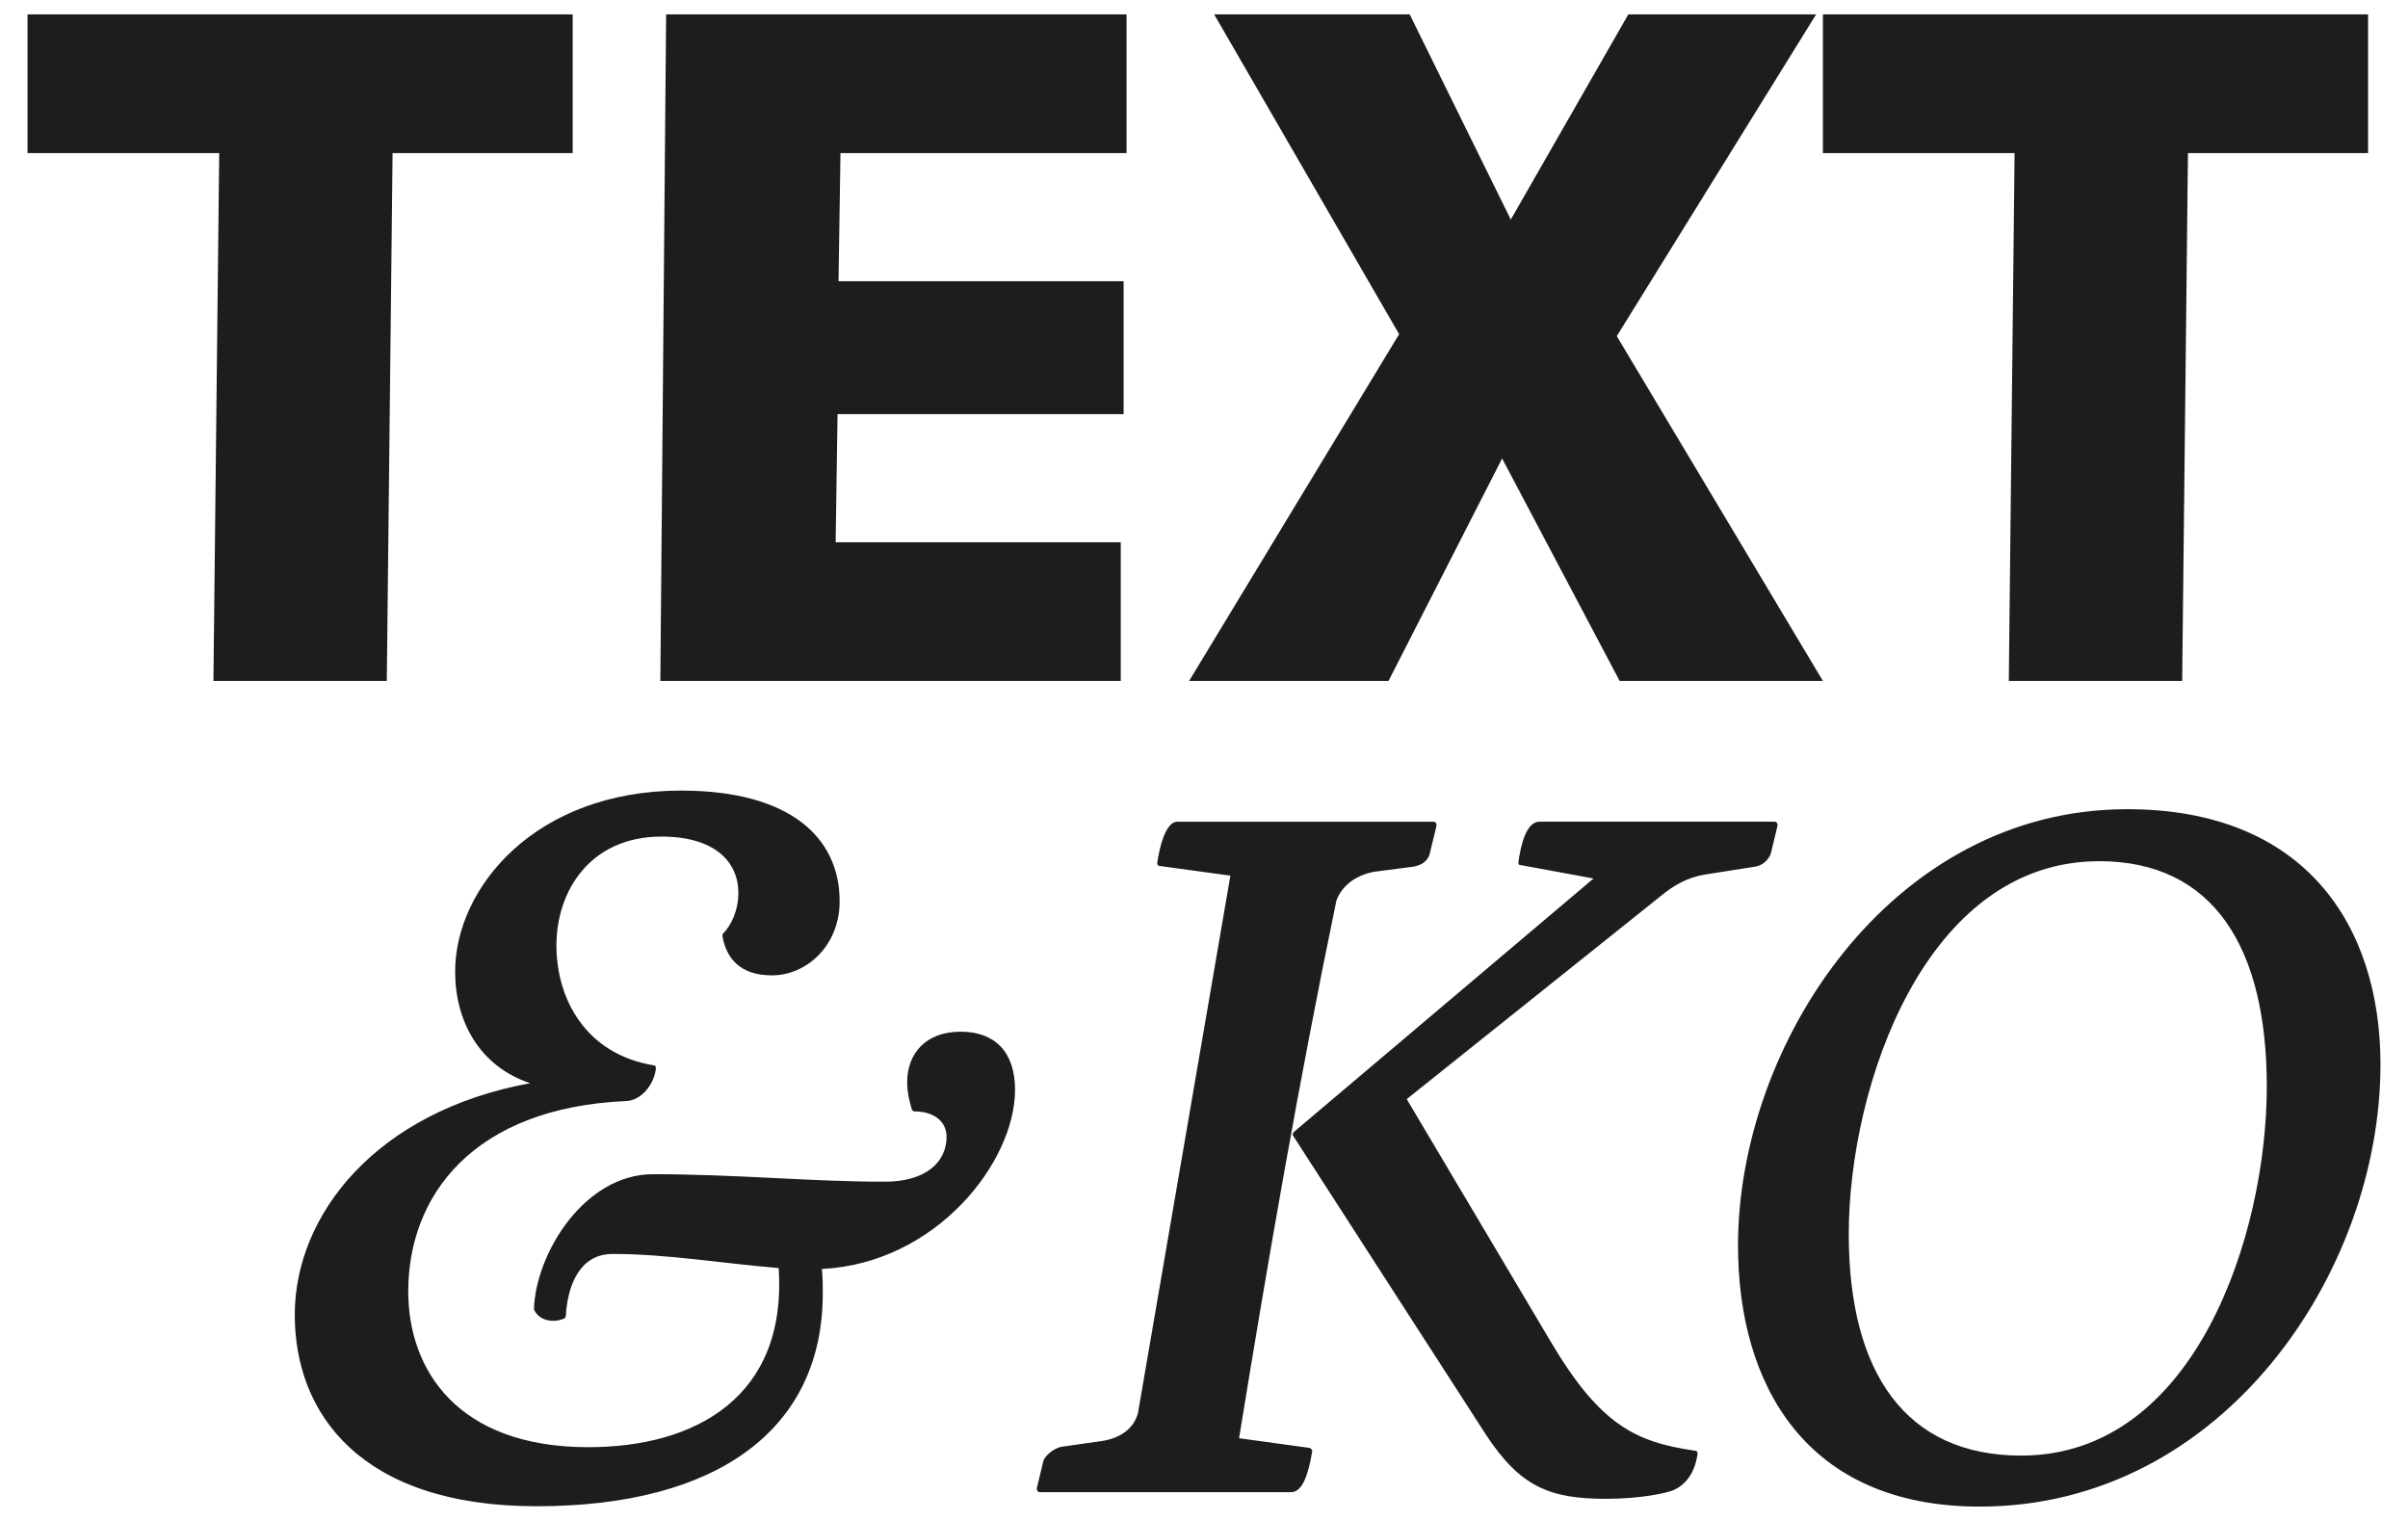
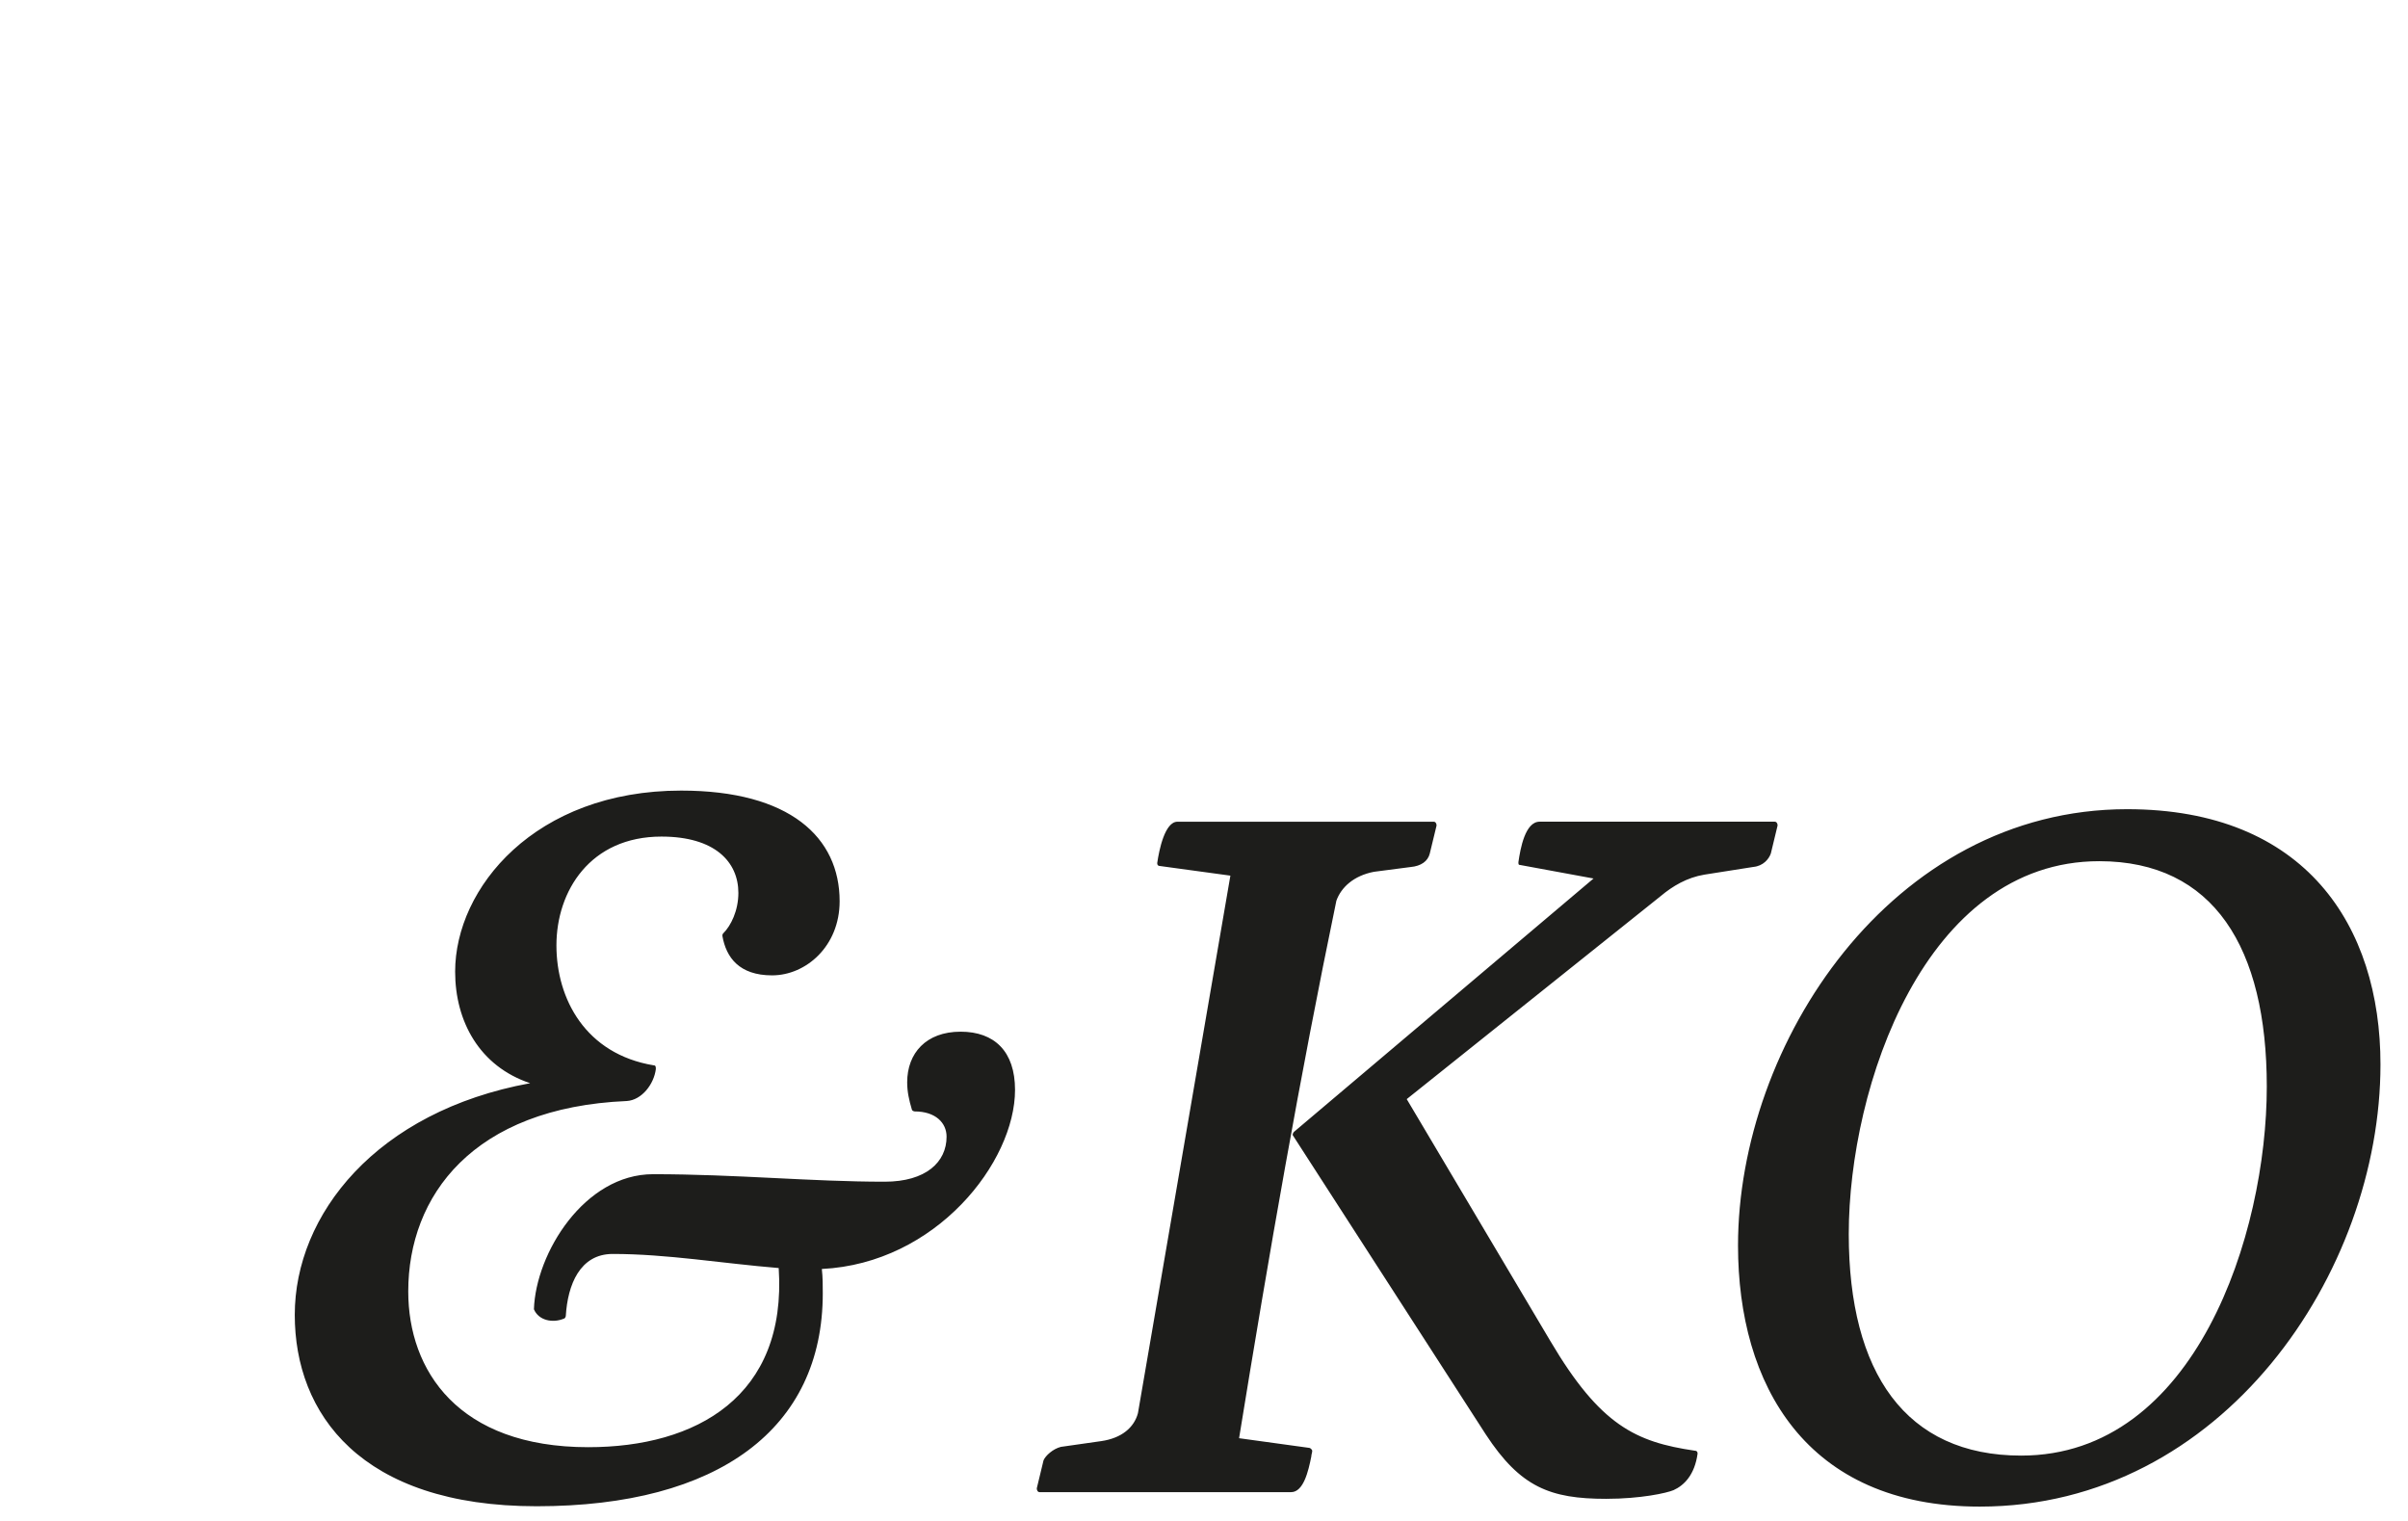
<svg xmlns="http://www.w3.org/2000/svg" version="1.1" id="Ebene_1" x="0px" y="0px" width="95px" height="60px" viewBox="0 0 95 60" enable-background="new 0 0 95 60" xml:space="preserve">
  <path fill="#1D1D1B" d="M82.818,33.973c4.521,0,6.611,3.42,6.611,8.894c0,5.813-2.813,14.555-9.689,14.555  c-4.561,0-6.803-3.271-6.803-8.739C72.938,42.865,75.939,33.973,82.818,33.973 M83.92,31.922c-9.311,0-15.352,9.271-15.352,17.213  c0,5.473,2.66,10.299,9.537,10.299c9.576,0,15.809-9.233,15.809-17.442C93.914,36.52,90.95,31.922,83.92,31.922 M62.868,34.656  L51.051,44.65c-0.037,0.039-0.076,0.115-0.037,0.152l7.6,11.78c1.367,2.09,2.546,2.545,4.75,2.545c1.367,0,2.394-0.229,2.66-0.342  c0.418-0.188,0.836-0.606,0.949-1.443c0-0.075-0.037-0.114-0.113-0.114c-2.318-0.342-3.725-0.988-5.7-4.332l-5.662-9.537  l10.032-8.019c0.455-0.381,1.025-0.723,1.71-0.836l1.938-0.305c0.38-0.037,0.607-0.306,0.685-0.531l0.266-1.104  c0-0.076-0.038-0.149-0.113-0.149H60.74c-0.57,0-0.76,1.063-0.836,1.597c0,0.075,0,0.112,0.076,0.112L62.868,34.656z M56.675,32.566  c0-0.076-0.038-0.15-0.114-0.15H46.452c-0.494,0-0.722,1.102-0.798,1.633c0,0.076,0.037,0.115,0.113,0.115l2.774,0.379  l-3.647,21.205c-0.152,0.568-0.646,0.986-1.444,1.102l-1.597,0.228c-0.304,0.075-0.607,0.344-0.684,0.532l-0.266,1.103  c0,0.076,0.037,0.151,0.113,0.151h9.918c0.494,0,0.685-0.836,0.799-1.405c0-0.076,0.037-0.151,0.037-0.229  c0-0.037-0.076-0.112-0.113-0.112l-2.773-0.382c1.178-7.258,2.395-14.25,3.838-21.202c0.189-0.531,0.685-0.988,1.481-1.142  l1.444-0.188c0.418-0.037,0.684-0.229,0.76-0.531L56.675,32.566z M26.873,31.188c-5.772,0-8.917,3.849-8.917,7.142  c0,1.961,0.962,3.735,2.96,4.401c-6.068,1.111-9.287,5.181-9.287,9.14c0,3.887,2.59,7.549,9.546,7.549  c7.178,0,11.285-3.069,11.285-8.397c0-0.334,0-0.629-0.037-0.963c4.514-0.222,7.622-4.218,7.622-7.066  c0-1.518-0.814-2.295-2.146-2.295c-1.369,0-2.109,0.852-2.109,1.998c0,0.371,0.074,0.703,0.185,1.074  c0,0.037,0.074,0.074,0.111,0.074c0.814,0,1.258,0.442,1.258,0.997c0,1-0.814,1.775-2.442,1.775c-2.923,0-5.846-0.296-9.139-0.296  c-2.701,0-4.625,3.107-4.699,5.328c0.185,0.443,0.74,0.556,1.184,0.369c0.037,0,0.074-0.074,0.074-0.11  c0.074-1.222,0.555-2.441,1.85-2.441c2.146,0,4.292,0.371,6.549,0.556c0.333,5.069-3.256,7.067-7.511,7.067  c-5.143,0-7.104-3.034-7.104-6.144c0-3.772,2.553-7.252,8.621-7.512c0.592-0.037,1.073-0.666,1.147-1.258  c0-0.074,0-0.148-0.074-0.148c-2.701-0.442-3.848-2.627-3.848-4.733c0-2.146,1.332-4.293,4.144-4.293c2.109,0,3.034,1,3.034,2.222  c0,0.702-0.296,1.295-0.592,1.59C28.5,36.848,28.5,36.885,28.5,36.922c0.148,0.852,0.666,1.555,1.961,1.555  c1.332,0,2.664-1.146,2.664-2.924C33.125,33.037,31.165,31.188,26.873,31.188" />
-   <path fill="#1D1D1B" d="M1.086,0.567v5.472h7.562L8.42,26.863h6.84l0.228-20.824h7.106V0.567H1.086z M26.28,0.567l-0.228,26.296  h18.164v-5.472H32.968l0.075-5.053h11.286v-5.245H33.082l0.076-5.054h11.286V0.567H26.28z M64.241,0.567l-4.638,8.095l-3.988-8.095  h-7.714l7.297,12.616l-8.286,13.68h7.867l4.482-8.777l4.637,8.777h8.019L63.785,13.26L71.65,0.567H64.241z M71.917,0.567v5.472  h7.562l-0.228,20.824h6.84l0.228-20.824h7.106V0.567H71.917z" />
</svg>